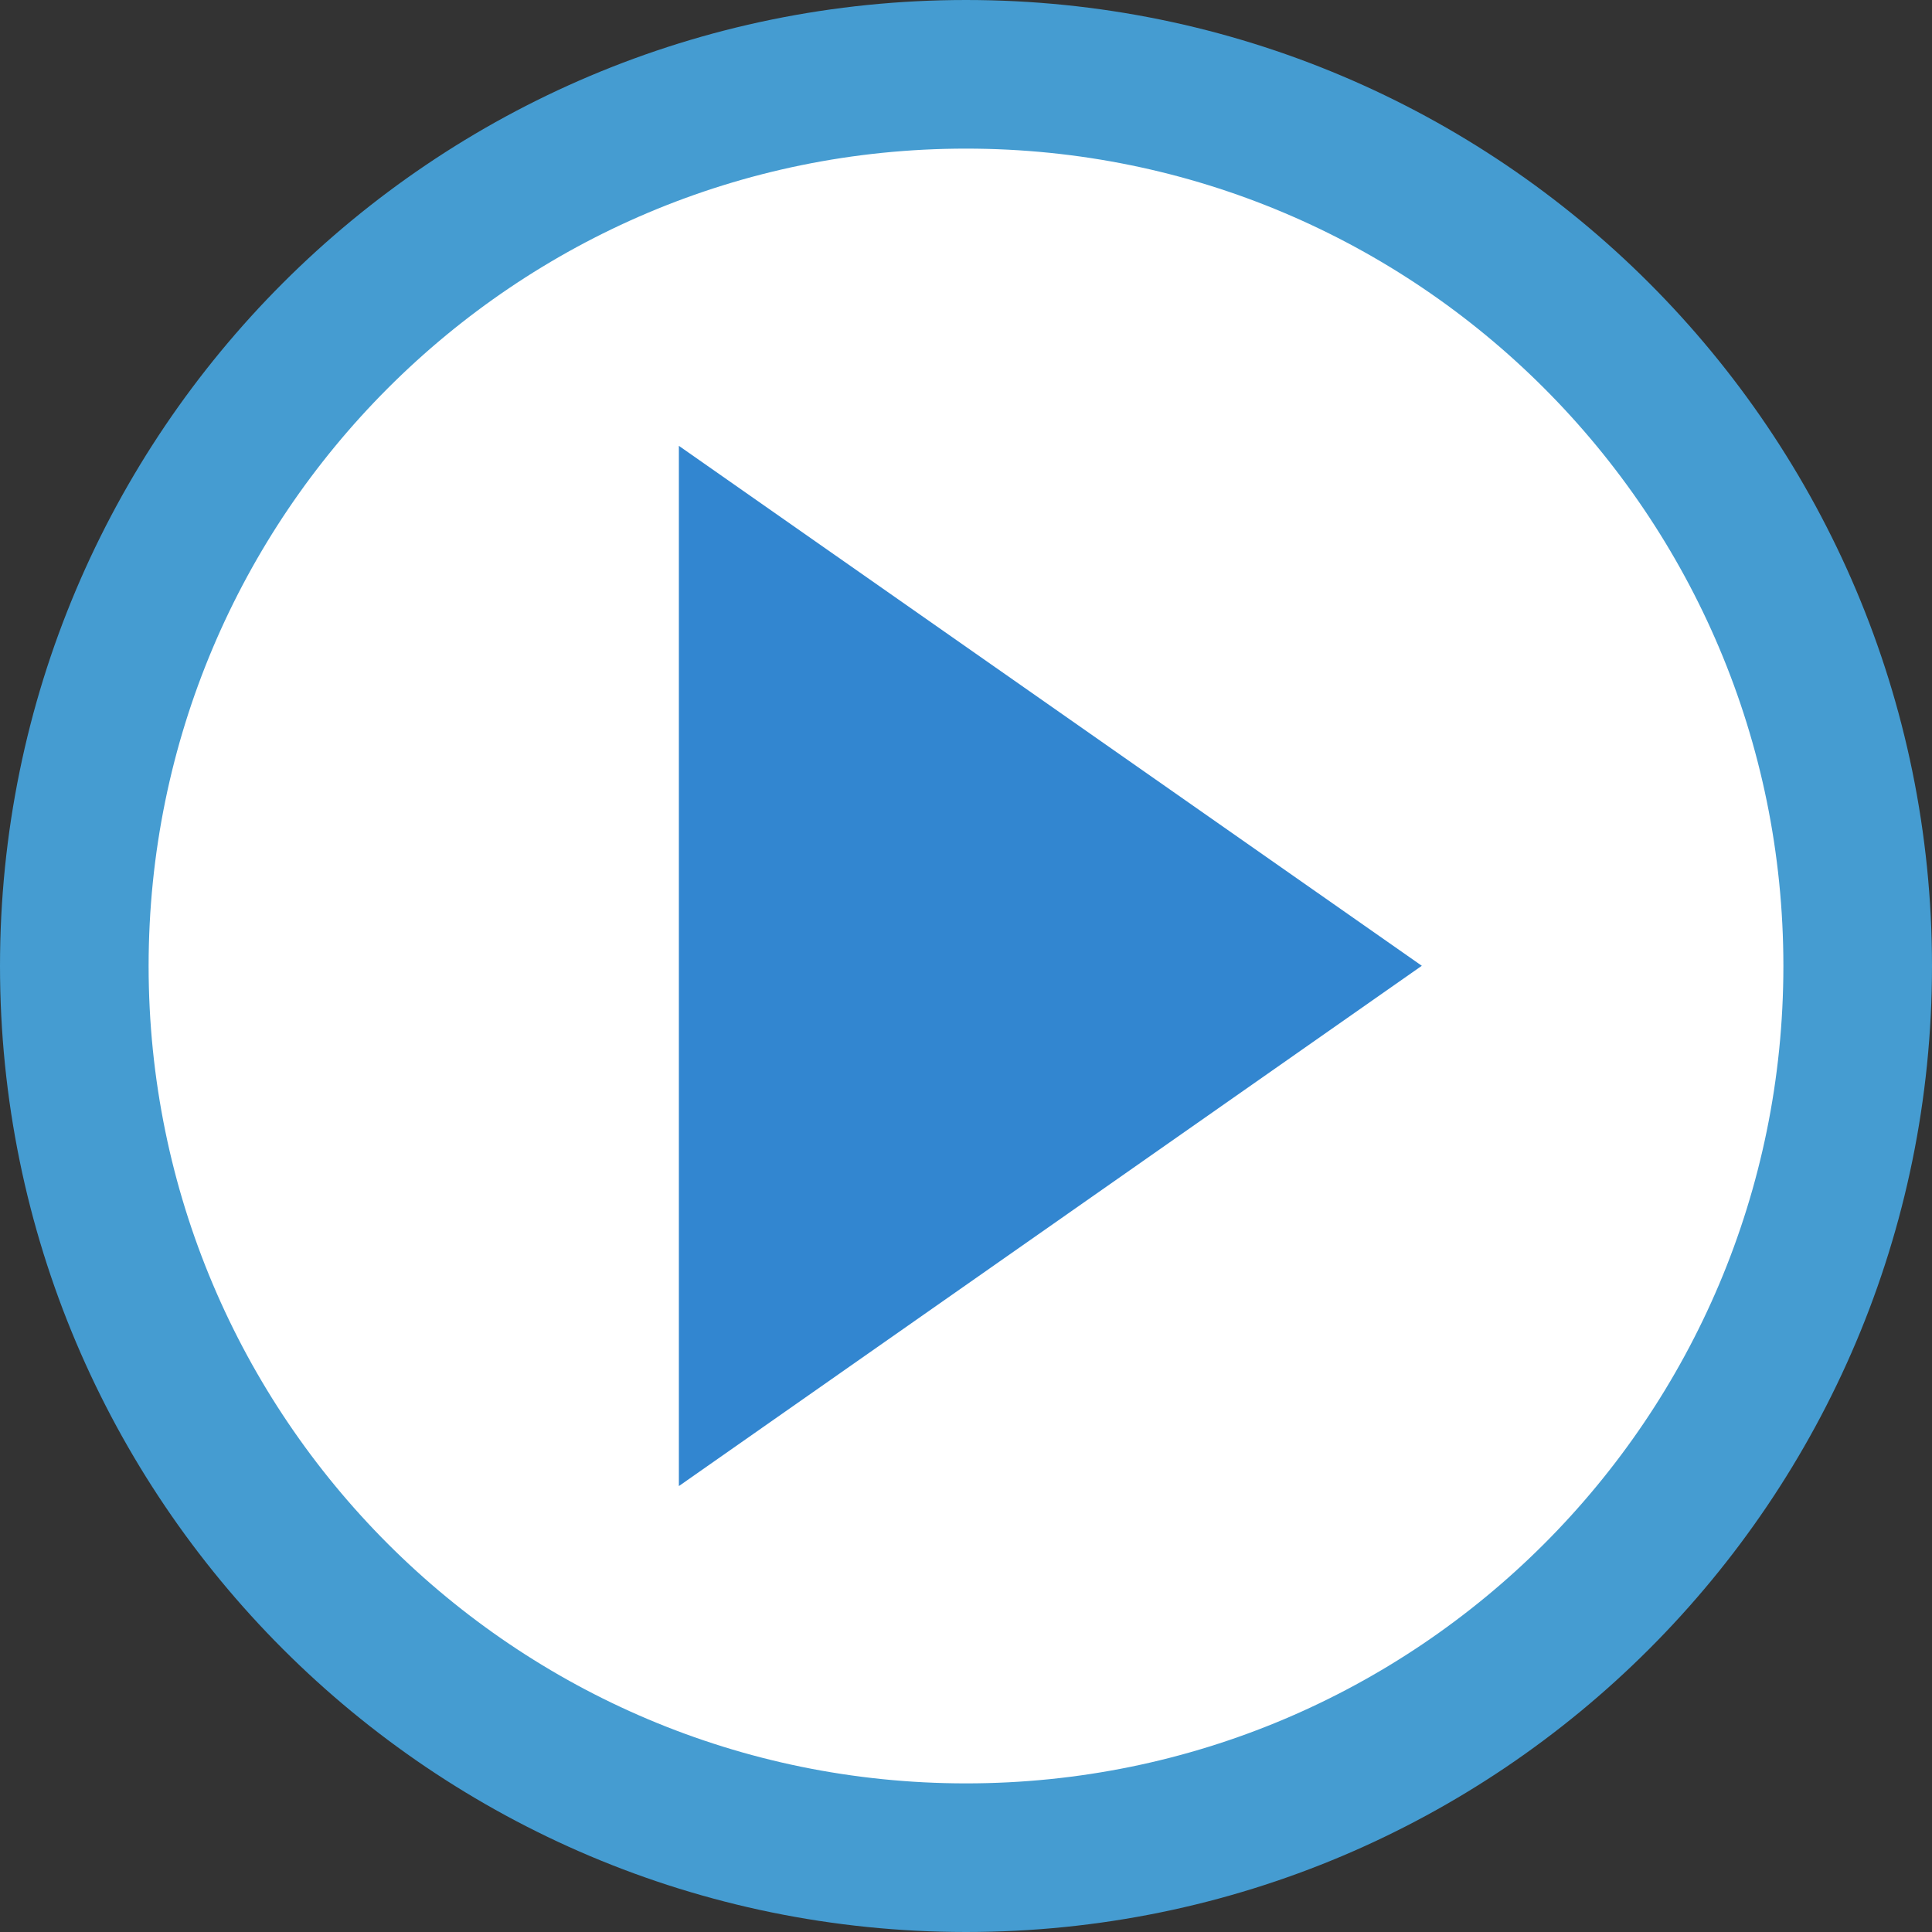
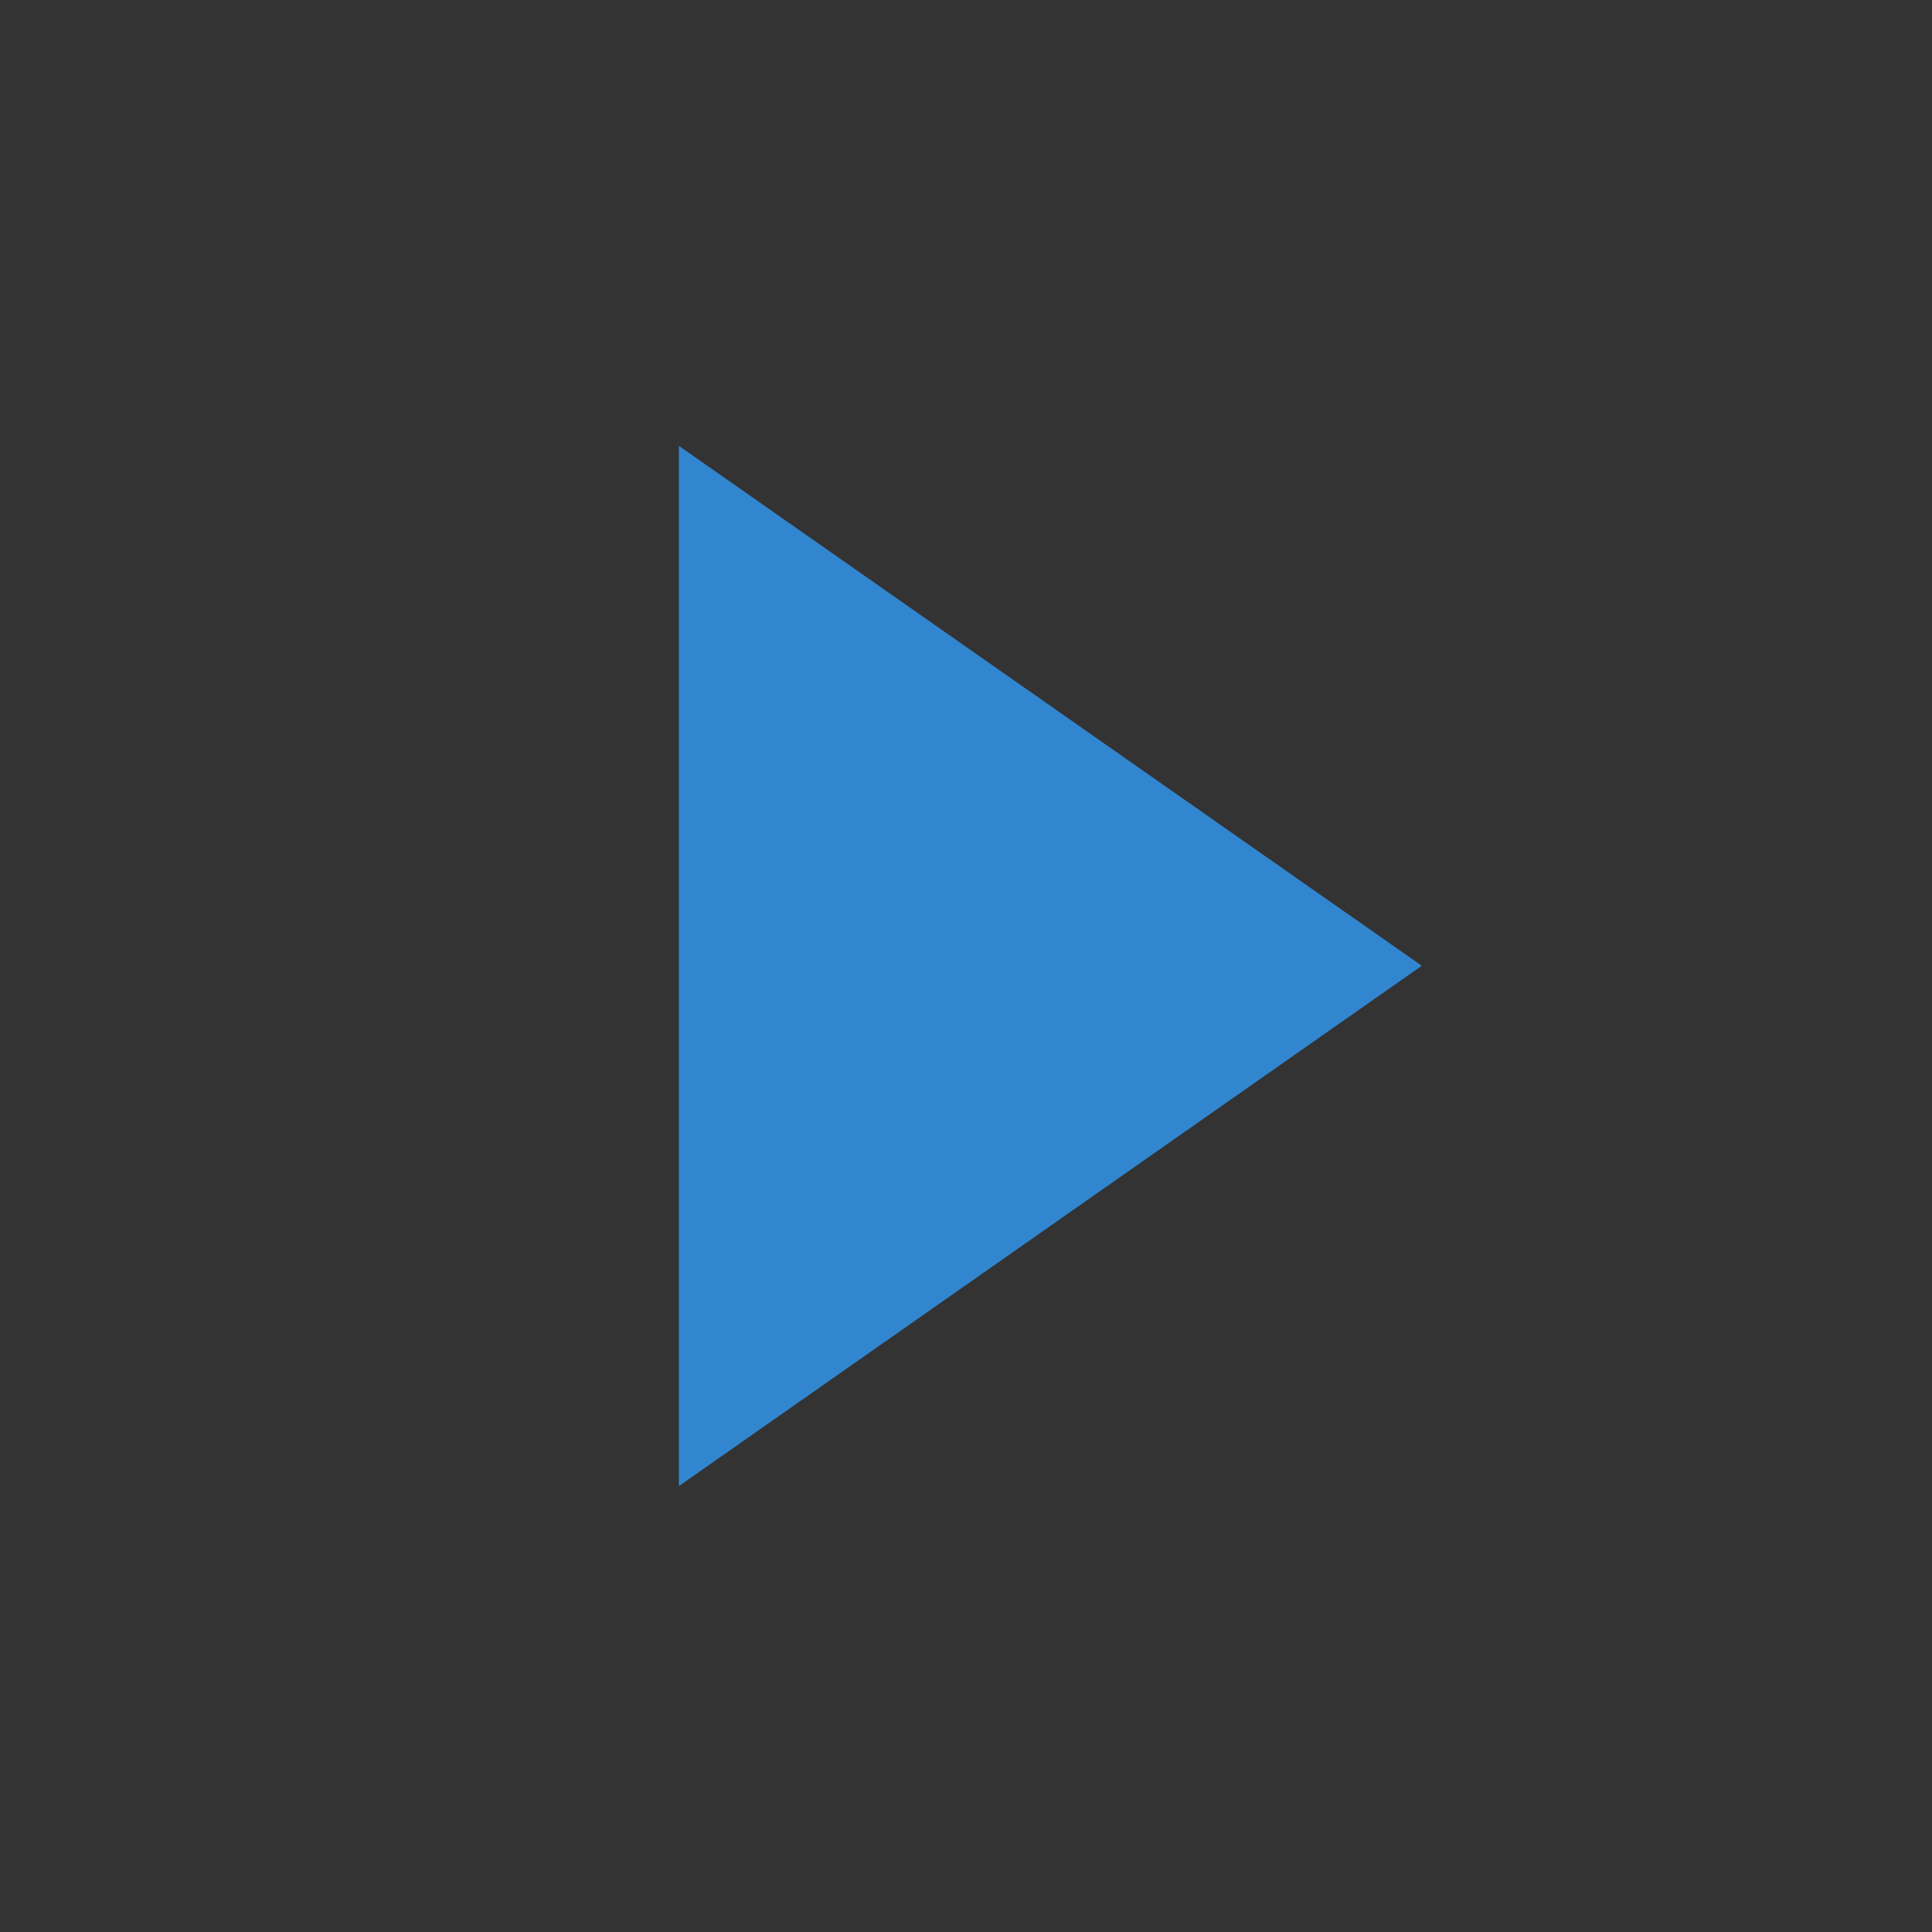
<svg xmlns="http://www.w3.org/2000/svg" version="1.1" id="レイヤー_1" x="0px" y="0px" width="26px" height="26px" viewBox="-6.079 -5.798 26 26" enable-background="new -6.079 -5.798 26 26" xml:space="preserve">
  <rect x="-6.079" y="-5.798" width="26" height="26" fill="#333333" stroke="none" />
-   <path fill="#FFFFFF" stroke="#459CD1" stroke-width="2" stroke-miterlimit="10" d="M-5.079,7.202c0-6.627,5.373-12,12-12l0,0  c6.627,0,12,5.373,12,12l0,0c0,6.63-5.373,12-12,12l0,0C0.294,19.201-5.079,13.832-5.079,7.202L-5.079,7.202z" />
  <g>
    <polygon fill="#3286D0" points="3.057,0.202 13.055,7.199 3.057,14.201  " />
  </g>
</svg>